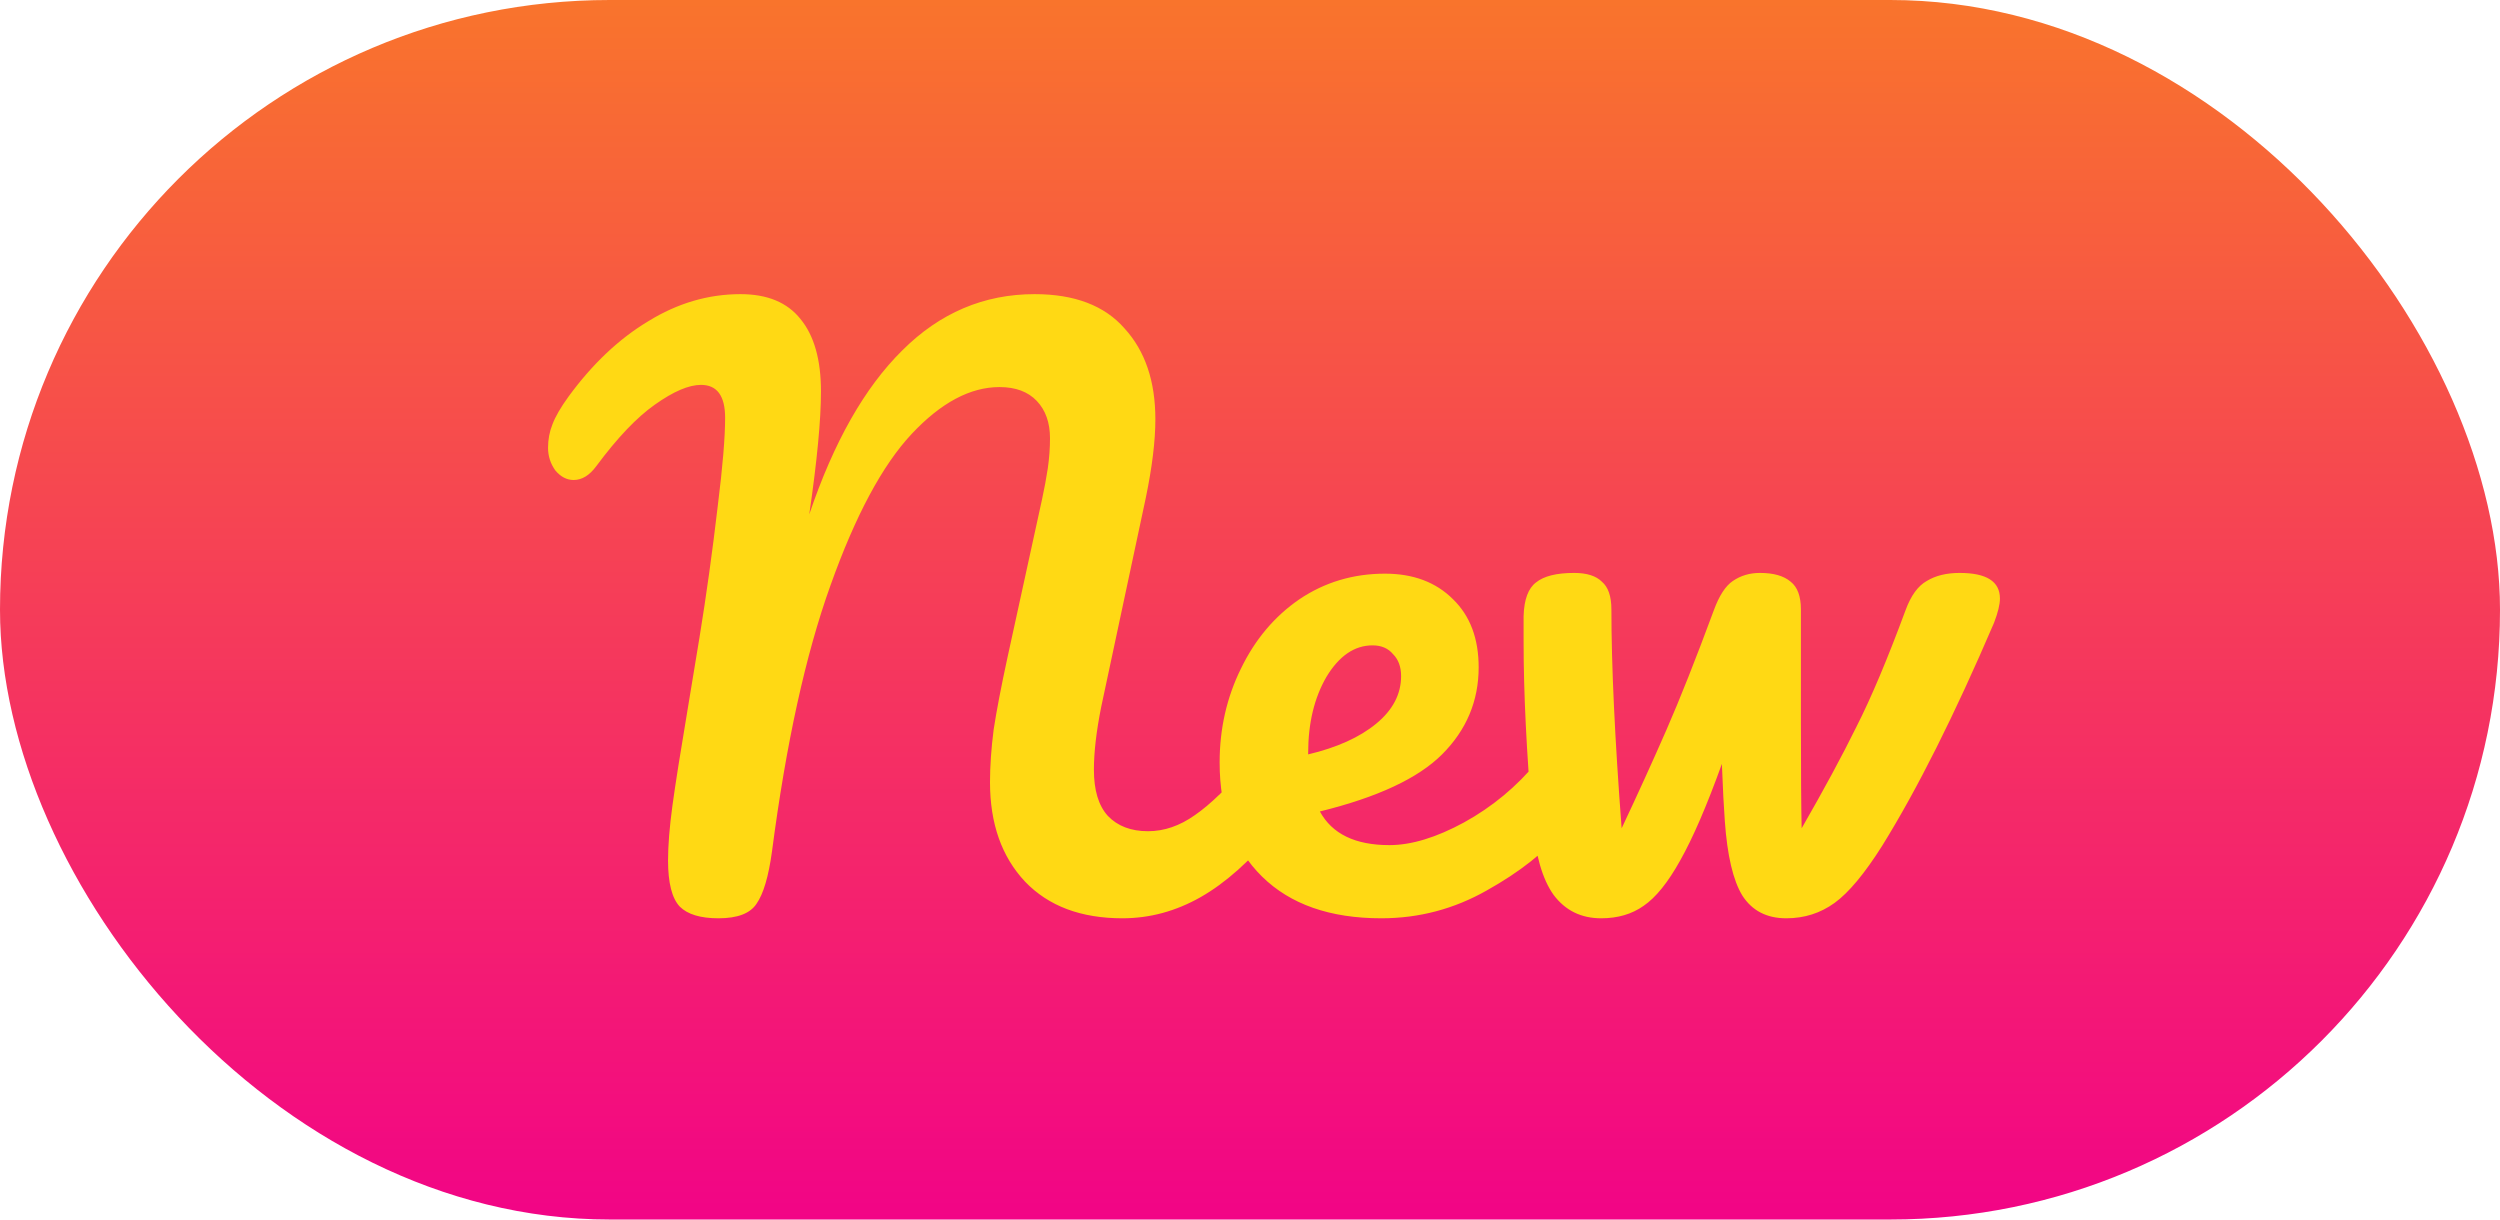
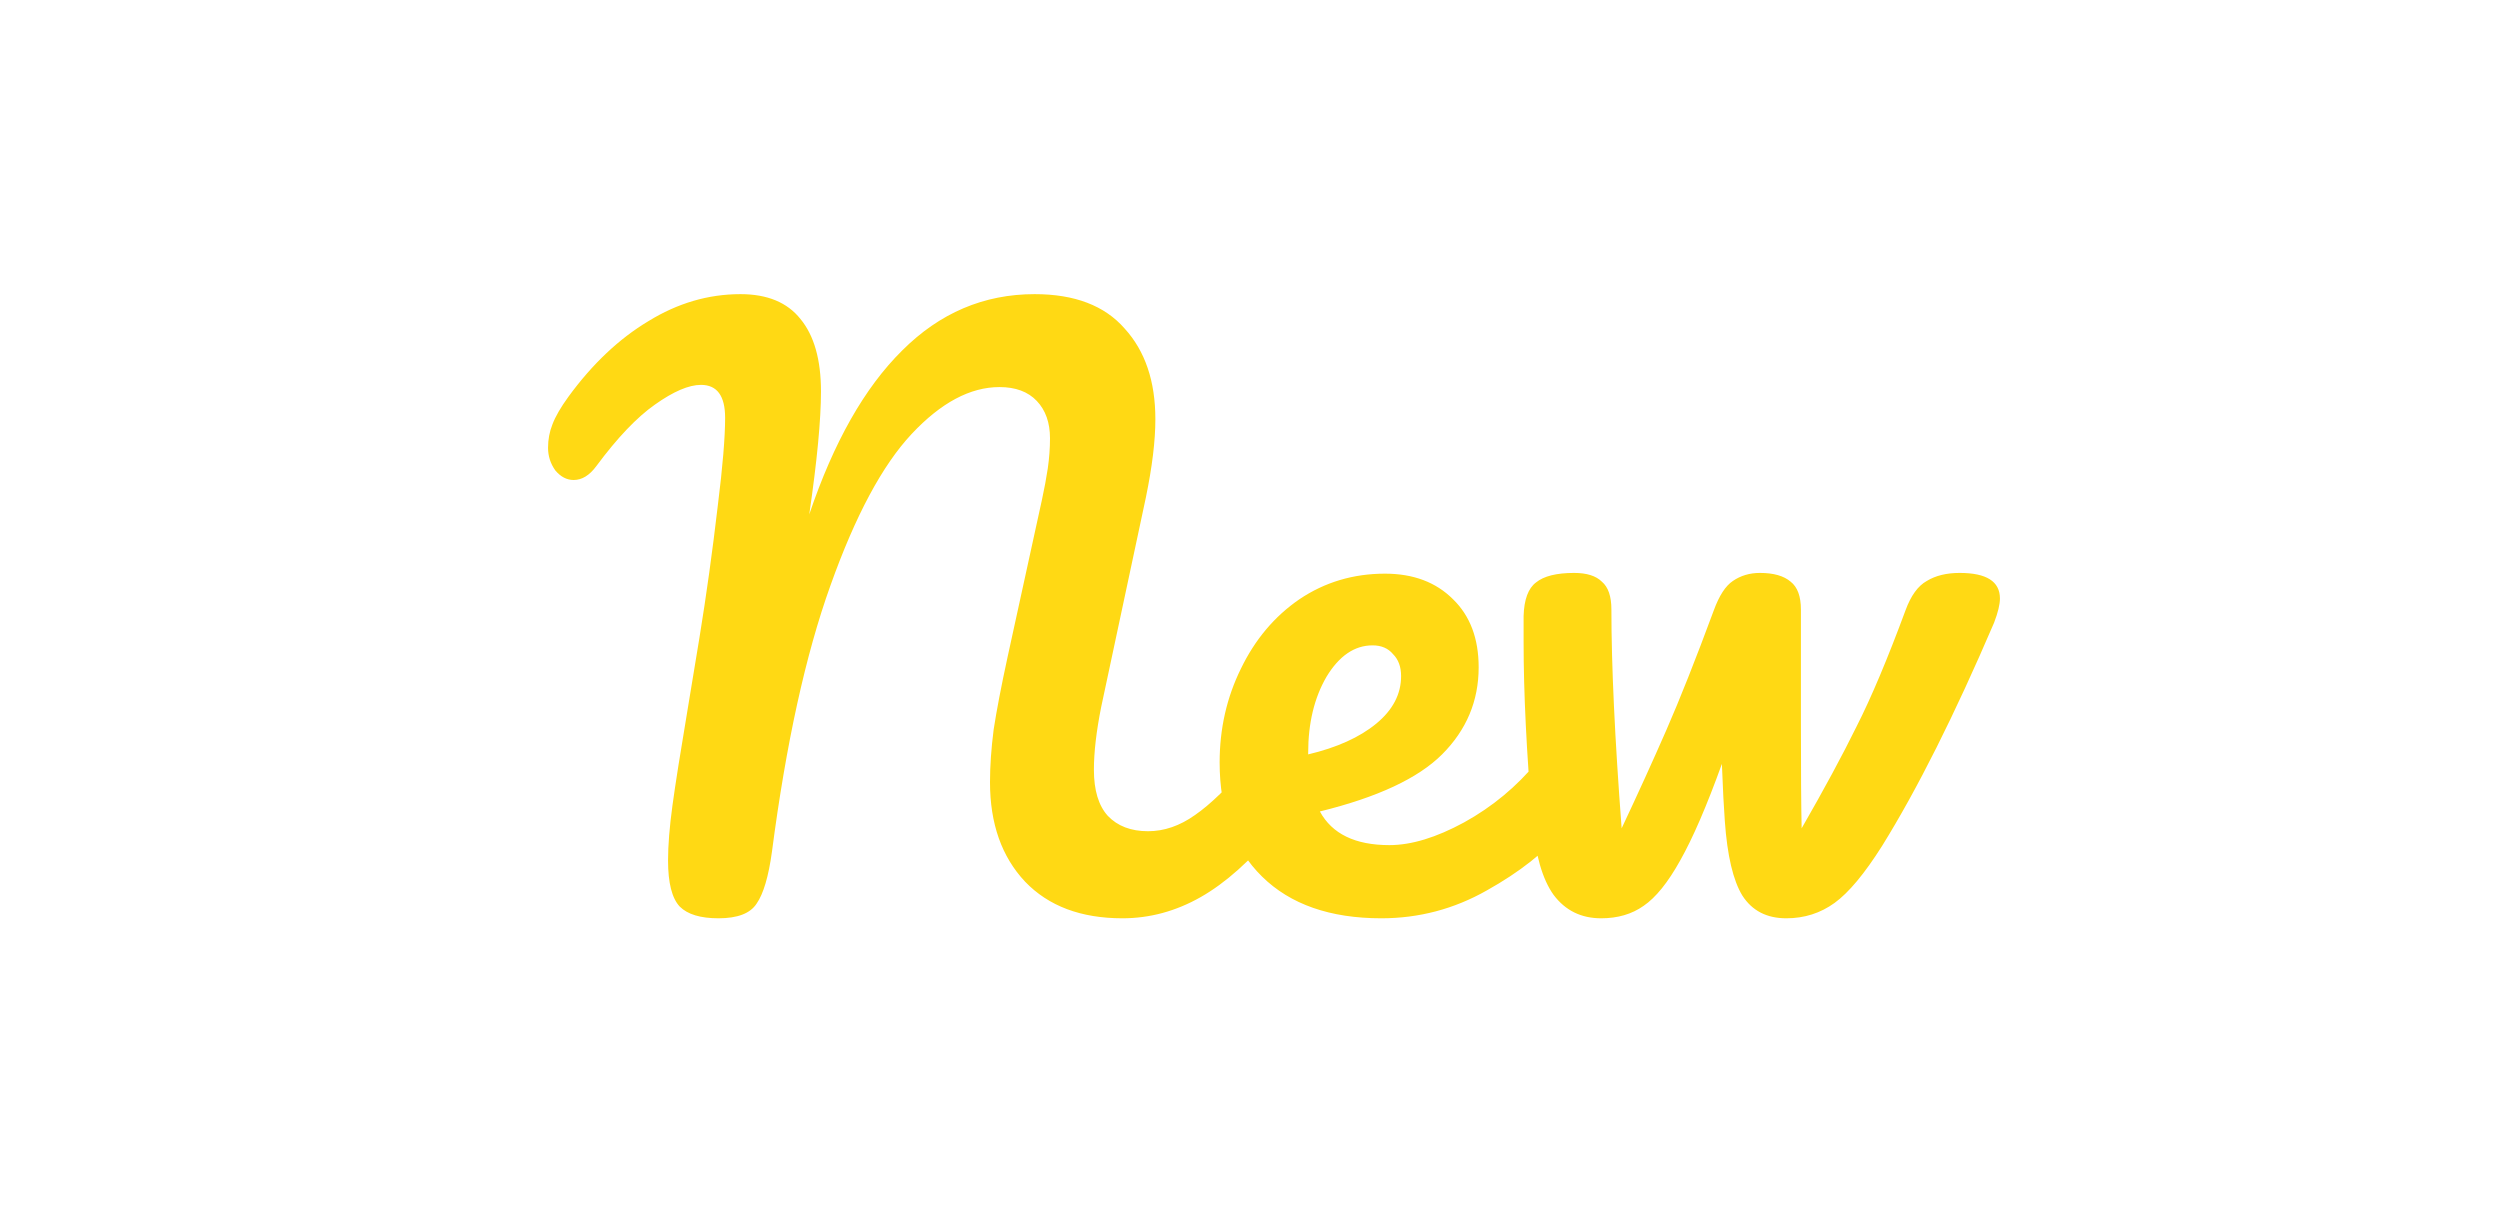
<svg xmlns="http://www.w3.org/2000/svg" width="41" height="20" viewBox="0 0 41 20" fill="none">
-   <rect width="41" height="20" rx="10" fill="url(#paint0_linear_5_3632)" />
  <path d="M11.784 15.06C11.488 15.06 11.276 14.996 11.148 14.868C11.02 14.732 10.956 14.48 10.956 14.112C10.956 13.864 10.98 13.564 11.028 13.212C11.076 12.86 11.16 12.328 11.28 11.616C11.296 11.52 11.36 11.132 11.472 10.452C11.584 9.764 11.684 9.044 11.772 8.292C11.852 7.652 11.892 7.172 11.892 6.852C11.892 6.492 11.76 6.312 11.496 6.312C11.296 6.312 11.044 6.42 10.74 6.636C10.444 6.844 10.124 7.18 9.78 7.644C9.668 7.796 9.544 7.872 9.408 7.872C9.296 7.872 9.196 7.82 9.108 7.716C9.028 7.604 8.988 7.48 8.988 7.344C8.988 7.208 9.012 7.08 9.06 6.96C9.108 6.832 9.196 6.68 9.324 6.504C9.716 5.968 10.152 5.556 10.632 5.268C11.112 4.972 11.616 4.824 12.144 4.824C12.584 4.824 12.912 4.96 13.128 5.232C13.352 5.504 13.464 5.9 13.464 6.42C13.464 6.884 13.4 7.556 13.272 8.436C13.672 7.252 14.18 6.356 14.796 5.748C15.412 5.132 16.136 4.824 16.968 4.824C17.624 4.824 18.116 5.012 18.444 5.388C18.78 5.756 18.948 6.252 18.948 6.876C18.948 7.228 18.896 7.656 18.792 8.16L18.06 11.592C17.98 11.992 17.94 12.336 17.94 12.624C17.94 12.96 18.016 13.212 18.168 13.38C18.328 13.548 18.548 13.632 18.828 13.632C19.092 13.632 19.348 13.544 19.596 13.368C19.852 13.192 20.152 12.9 20.496 12.492C20.592 12.38 20.7 12.324 20.82 12.324C20.924 12.324 21.004 12.372 21.06 12.468C21.124 12.564 21.156 12.696 21.156 12.864C21.156 13.176 21.08 13.424 20.928 13.608C20.512 14.112 20.1 14.48 19.692 14.712C19.284 14.944 18.856 15.06 18.408 15.06C17.728 15.06 17.196 14.86 16.812 14.46C16.428 14.052 16.236 13.508 16.236 12.828C16.236 12.564 16.256 12.276 16.296 11.964C16.344 11.652 16.42 11.256 16.524 10.776L17.004 8.58C17.02 8.508 17.048 8.38 17.088 8.196C17.128 8.012 17.16 7.84 17.184 7.68C17.208 7.512 17.22 7.348 17.22 7.188C17.22 6.932 17.148 6.728 17.004 6.576C16.86 6.424 16.656 6.348 16.392 6.348C15.912 6.348 15.432 6.604 14.952 7.116C14.472 7.628 14.028 8.456 13.62 9.6C13.212 10.736 12.892 12.192 12.66 13.968C12.604 14.376 12.52 14.66 12.408 14.82C12.304 14.98 12.096 15.06 11.784 15.06ZM25.534 12.324C25.638 12.324 25.718 12.372 25.774 12.468C25.838 12.564 25.87 12.696 25.87 12.864C25.87 13.184 25.794 13.432 25.642 13.608C25.346 13.968 24.926 14.3 24.382 14.604C23.846 14.908 23.27 15.06 22.654 15.06C21.814 15.06 21.162 14.832 20.698 14.376C20.234 13.92 20.002 13.296 20.002 12.504C20.002 11.952 20.118 11.44 20.35 10.968C20.582 10.488 20.902 10.108 21.31 9.828C21.726 9.548 22.194 9.408 22.714 9.408C23.178 9.408 23.55 9.548 23.83 9.828C24.11 10.1 24.25 10.472 24.25 10.944C24.25 11.496 24.05 11.972 23.65 12.372C23.258 12.764 22.59 13.076 21.646 13.308C21.846 13.676 22.226 13.86 22.786 13.86C23.146 13.86 23.554 13.736 24.01 13.488C24.474 13.232 24.874 12.9 25.21 12.492C25.306 12.38 25.414 12.324 25.534 12.324ZM22.51 10.584C22.214 10.584 21.962 10.756 21.754 11.1C21.554 11.444 21.454 11.86 21.454 12.348V12.372C21.926 12.26 22.298 12.092 22.57 11.868C22.842 11.644 22.978 11.384 22.978 11.088C22.978 10.936 22.934 10.816 22.846 10.728C22.766 10.632 22.654 10.584 22.51 10.584ZM32.139 9.396C32.579 9.396 32.799 9.536 32.799 9.816C32.799 9.912 32.767 10.044 32.703 10.212C32.055 11.724 31.443 12.944 30.867 13.872C30.579 14.328 30.319 14.64 30.087 14.808C29.855 14.976 29.591 15.06 29.295 15.06C28.975 15.06 28.735 14.936 28.575 14.688C28.423 14.44 28.327 14.032 28.287 13.464C28.271 13.256 28.255 12.944 28.239 12.528C27.991 13.216 27.763 13.744 27.555 14.112C27.355 14.472 27.155 14.72 26.955 14.856C26.763 14.992 26.531 15.06 26.259 15.06C25.931 15.06 25.671 14.932 25.479 14.676C25.295 14.42 25.179 14.016 25.131 13.464C25.035 12.344 24.987 11.364 24.987 10.524V10.104C24.995 9.832 25.063 9.648 25.191 9.552C25.319 9.448 25.527 9.396 25.815 9.396C26.023 9.396 26.175 9.444 26.271 9.54C26.375 9.628 26.427 9.78 26.427 9.996C26.427 10.916 26.483 12.112 26.595 13.584C26.859 13.024 27.103 12.488 27.327 11.976C27.551 11.464 27.811 10.808 28.107 10.008C28.195 9.768 28.299 9.608 28.419 9.528C28.547 9.44 28.695 9.396 28.863 9.396C29.087 9.396 29.255 9.444 29.367 9.54C29.479 9.628 29.535 9.78 29.535 9.996V11.856C29.535 12.656 29.539 13.232 29.547 13.584C29.915 12.944 30.215 12.388 30.447 11.916C30.687 11.444 30.955 10.808 31.251 10.008C31.339 9.768 31.455 9.608 31.599 9.528C31.743 9.44 31.923 9.396 32.139 9.396Z" fill="#FFD914" />
  <defs>
    <linearGradient id="paint0_linear_5_3632" x1="20.5" y1="0" x2="20.5" y2="20" gradientUnits="userSpaceOnUse">
      <stop stop-color="#F9742C" />
      <stop offset="1" stop-color="#F20486" />
    </linearGradient>
  </defs>
</svg>